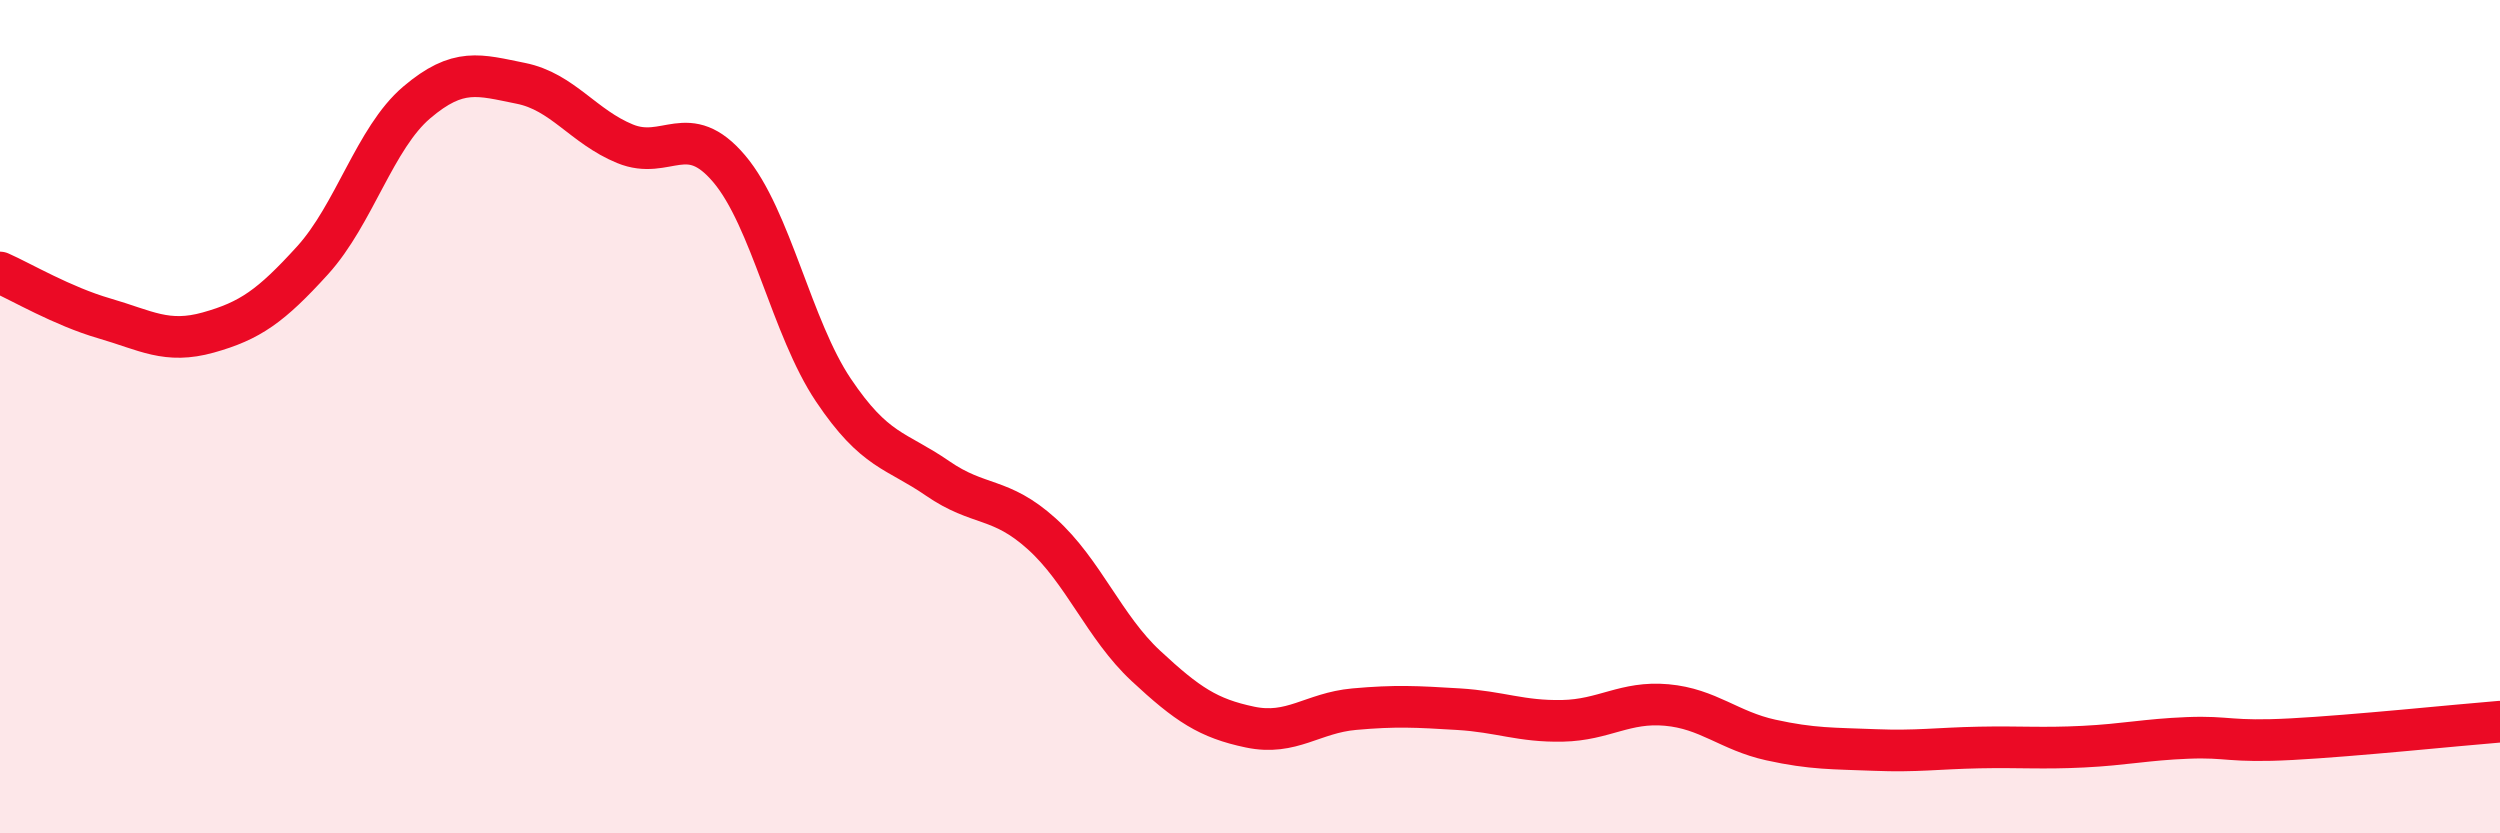
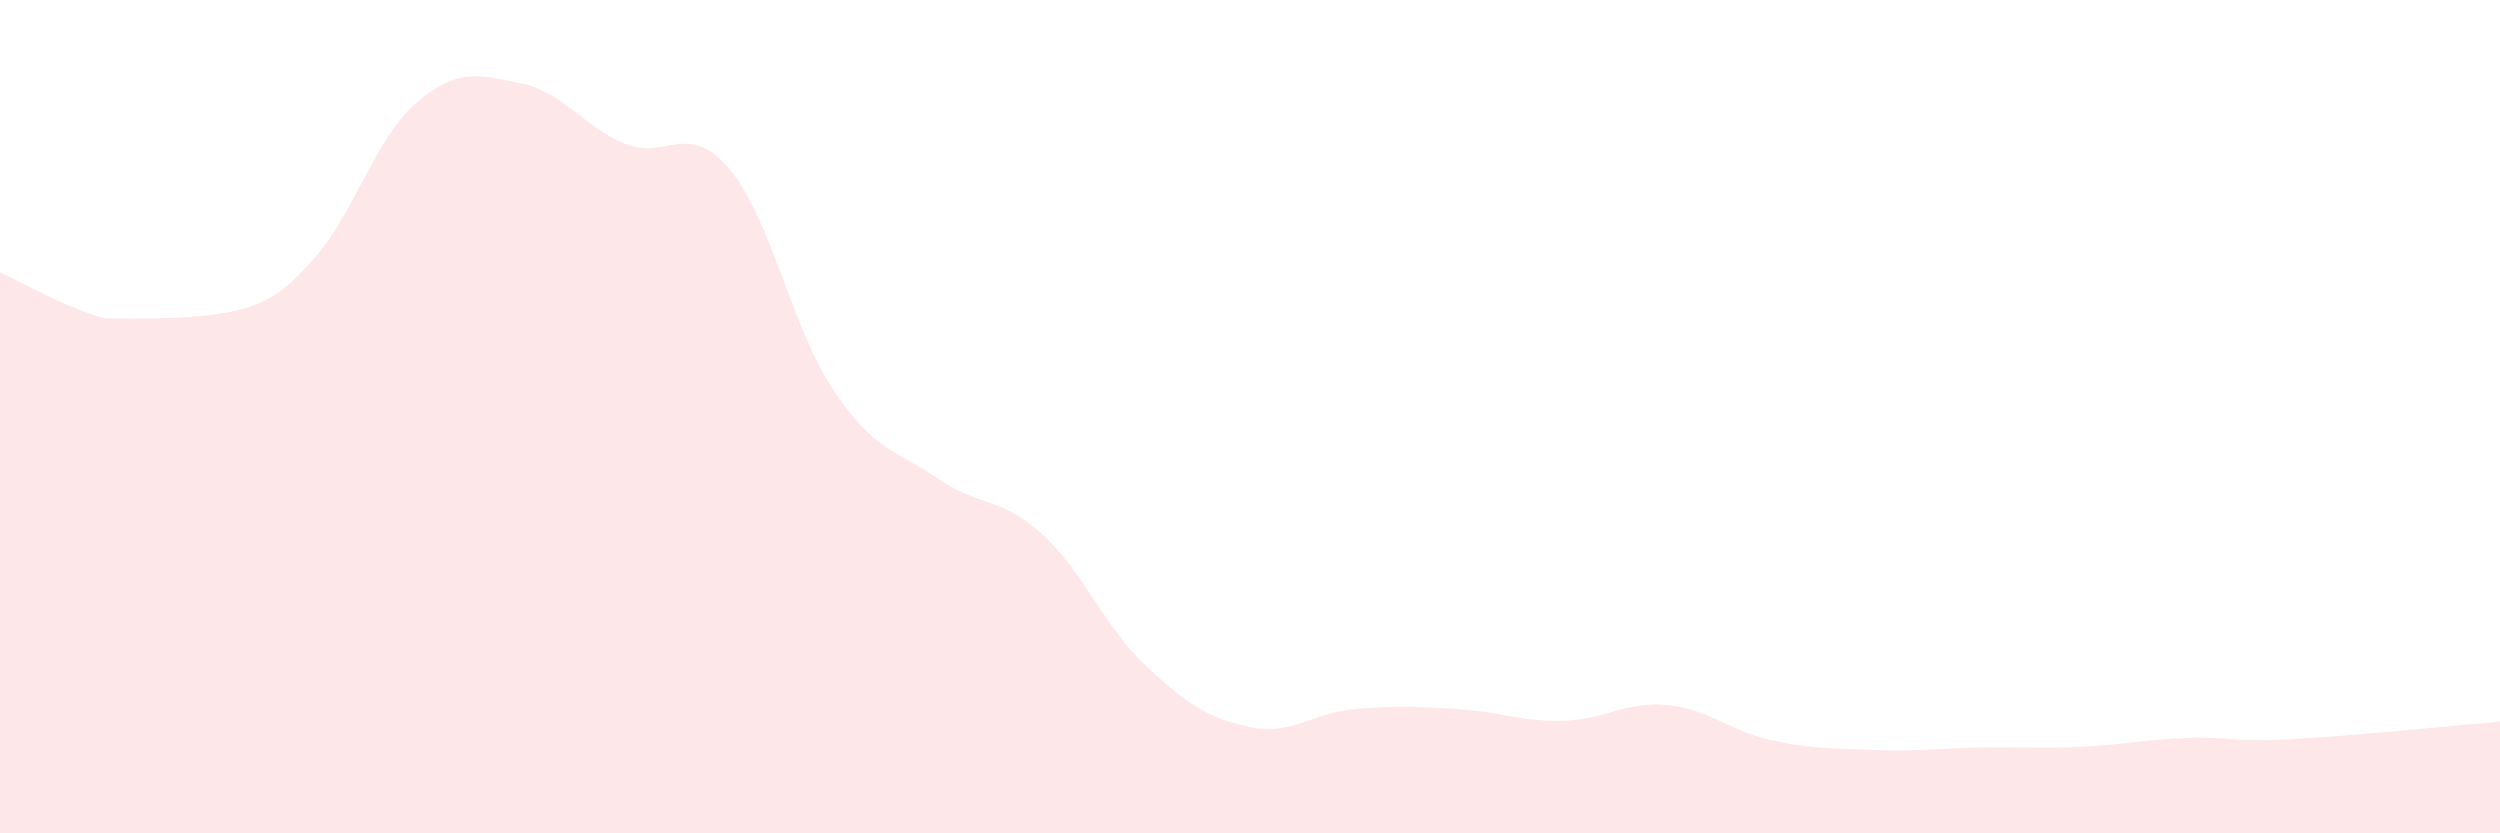
<svg xmlns="http://www.w3.org/2000/svg" width="60" height="20" viewBox="0 0 60 20">
-   <path d="M 0,6.54 C 0.5,6.76 1.5,7.35 2.5,7.64 C 3.5,7.93 4,8.26 5,7.98 C 6,7.7 6.5,7.35 7.5,6.25 C 8.5,5.15 9,3.31 10,2.46 C 11,1.61 11.5,1.8 12.5,2 C 13.5,2.2 14,3.04 15,3.45 C 16,3.86 16.5,2.87 17.5,4.05 C 18.5,5.23 19,7.87 20,9.36 C 21,10.85 21.5,10.79 22.5,11.48 C 23.5,12.17 24,11.91 25,12.81 C 26,13.71 26.5,15.05 27.5,15.98 C 28.5,16.91 29,17.24 30,17.45 C 31,17.66 31.5,17.11 32.5,17.02 C 33.5,16.93 34,16.96 35,17.02 C 36,17.08 36.5,17.32 37.5,17.3 C 38.5,17.28 39,16.83 40,16.92 C 41,17.01 41.5,17.54 42.5,17.76 C 43.5,17.98 44,17.96 45,18 C 46,18.04 46.5,17.96 47.5,17.94 C 48.5,17.92 49,17.97 50,17.92 C 51,17.87 51.5,17.75 52.5,17.71 C 53.5,17.67 53.5,17.82 55,17.74 C 56.5,17.66 59,17.4 60,17.32L60 20L0 20Z" fill="#EB0A25" opacity="0.1" stroke-linecap="round" stroke-linejoin="round" />
-   <path d="M 0,6.54 C 0.5,6.76 1.5,7.35 2.5,7.64 C 3.5,7.93 4,8.26 5,7.98 C 6,7.7 6.5,7.35 7.5,6.25 C 8.5,5.15 9,3.31 10,2.46 C 11,1.61 11.5,1.8 12.5,2 C 13.5,2.2 14,3.04 15,3.45 C 16,3.86 16.5,2.87 17.5,4.05 C 18.5,5.23 19,7.87 20,9.36 C 21,10.85 21.5,10.79 22.5,11.48 C 23.5,12.17 24,11.91 25,12.81 C 26,13.71 26.5,15.05 27.5,15.98 C 28.5,16.91 29,17.24 30,17.45 C 31,17.66 31.5,17.11 32.5,17.02 C 33.5,16.93 34,16.96 35,17.02 C 36,17.08 36.5,17.32 37.5,17.3 C 38.5,17.28 39,16.83 40,16.92 C 41,17.01 41.5,17.54 42.5,17.76 C 43.5,17.98 44,17.96 45,18 C 46,18.04 46.5,17.96 47.5,17.94 C 48.5,17.92 49,17.97 50,17.92 C 51,17.87 51.5,17.75 52.5,17.71 C 53.5,17.67 53.5,17.82 55,17.74 C 56.5,17.66 59,17.4 60,17.32" stroke="#EB0A25" stroke-width="1" fill="none" stroke-linecap="round" stroke-linejoin="round" />
+   <path d="M 0,6.54 C 0.5,6.76 1.5,7.35 2.5,7.64 C 6,7.7 6.5,7.35 7.5,6.25 C 8.5,5.15 9,3.31 10,2.46 C 11,1.61 11.5,1.8 12.5,2 C 13.5,2.2 14,3.04 15,3.45 C 16,3.86 16.5,2.87 17.5,4.05 C 18.5,5.23 19,7.87 20,9.36 C 21,10.85 21.5,10.79 22.5,11.48 C 23.5,12.17 24,11.91 25,12.81 C 26,13.71 26.5,15.05 27.5,15.98 C 28.5,16.91 29,17.24 30,17.45 C 31,17.66 31.5,17.11 32.5,17.02 C 33.5,16.93 34,16.96 35,17.02 C 36,17.08 36.5,17.32 37.5,17.3 C 38.5,17.28 39,16.83 40,16.92 C 41,17.01 41.5,17.54 42.5,17.76 C 43.5,17.98 44,17.96 45,18 C 46,18.04 46.5,17.96 47.5,17.94 C 48.5,17.92 49,17.97 50,17.92 C 51,17.87 51.5,17.75 52.5,17.71 C 53.5,17.67 53.5,17.82 55,17.74 C 56.5,17.66 59,17.4 60,17.32L60 20L0 20Z" fill="#EB0A25" opacity="0.1" stroke-linecap="round" stroke-linejoin="round" />
</svg>